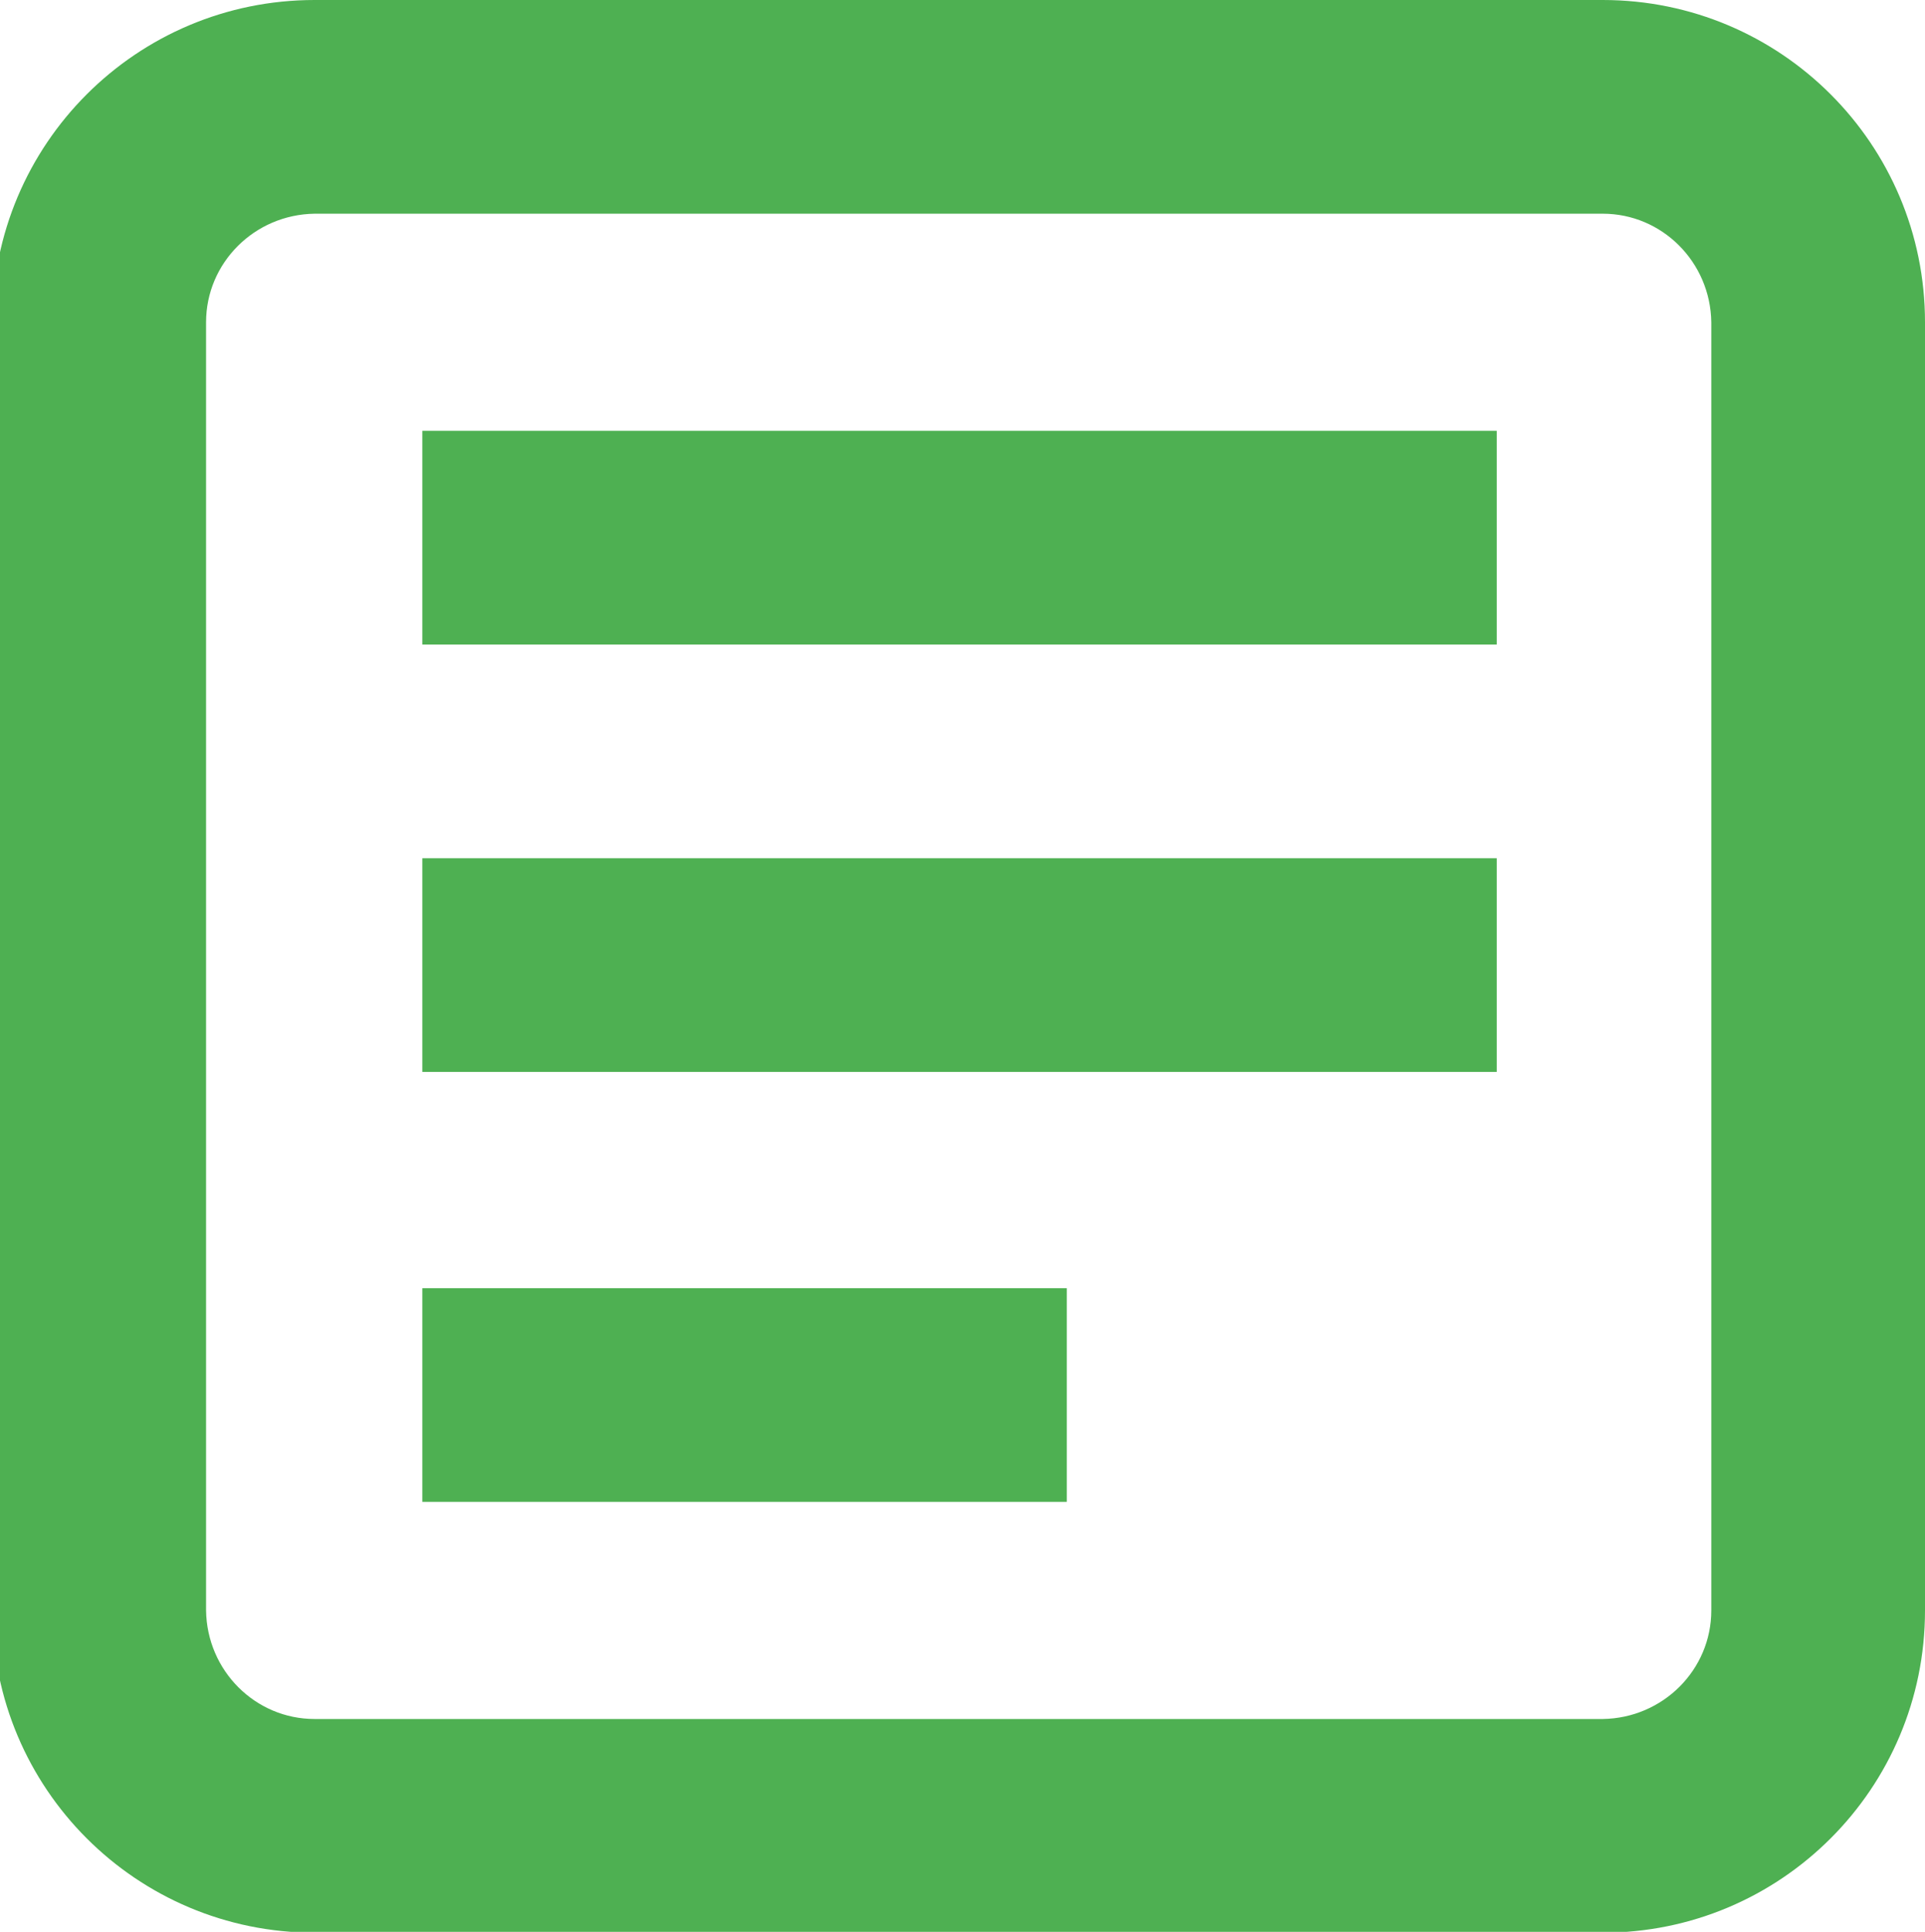
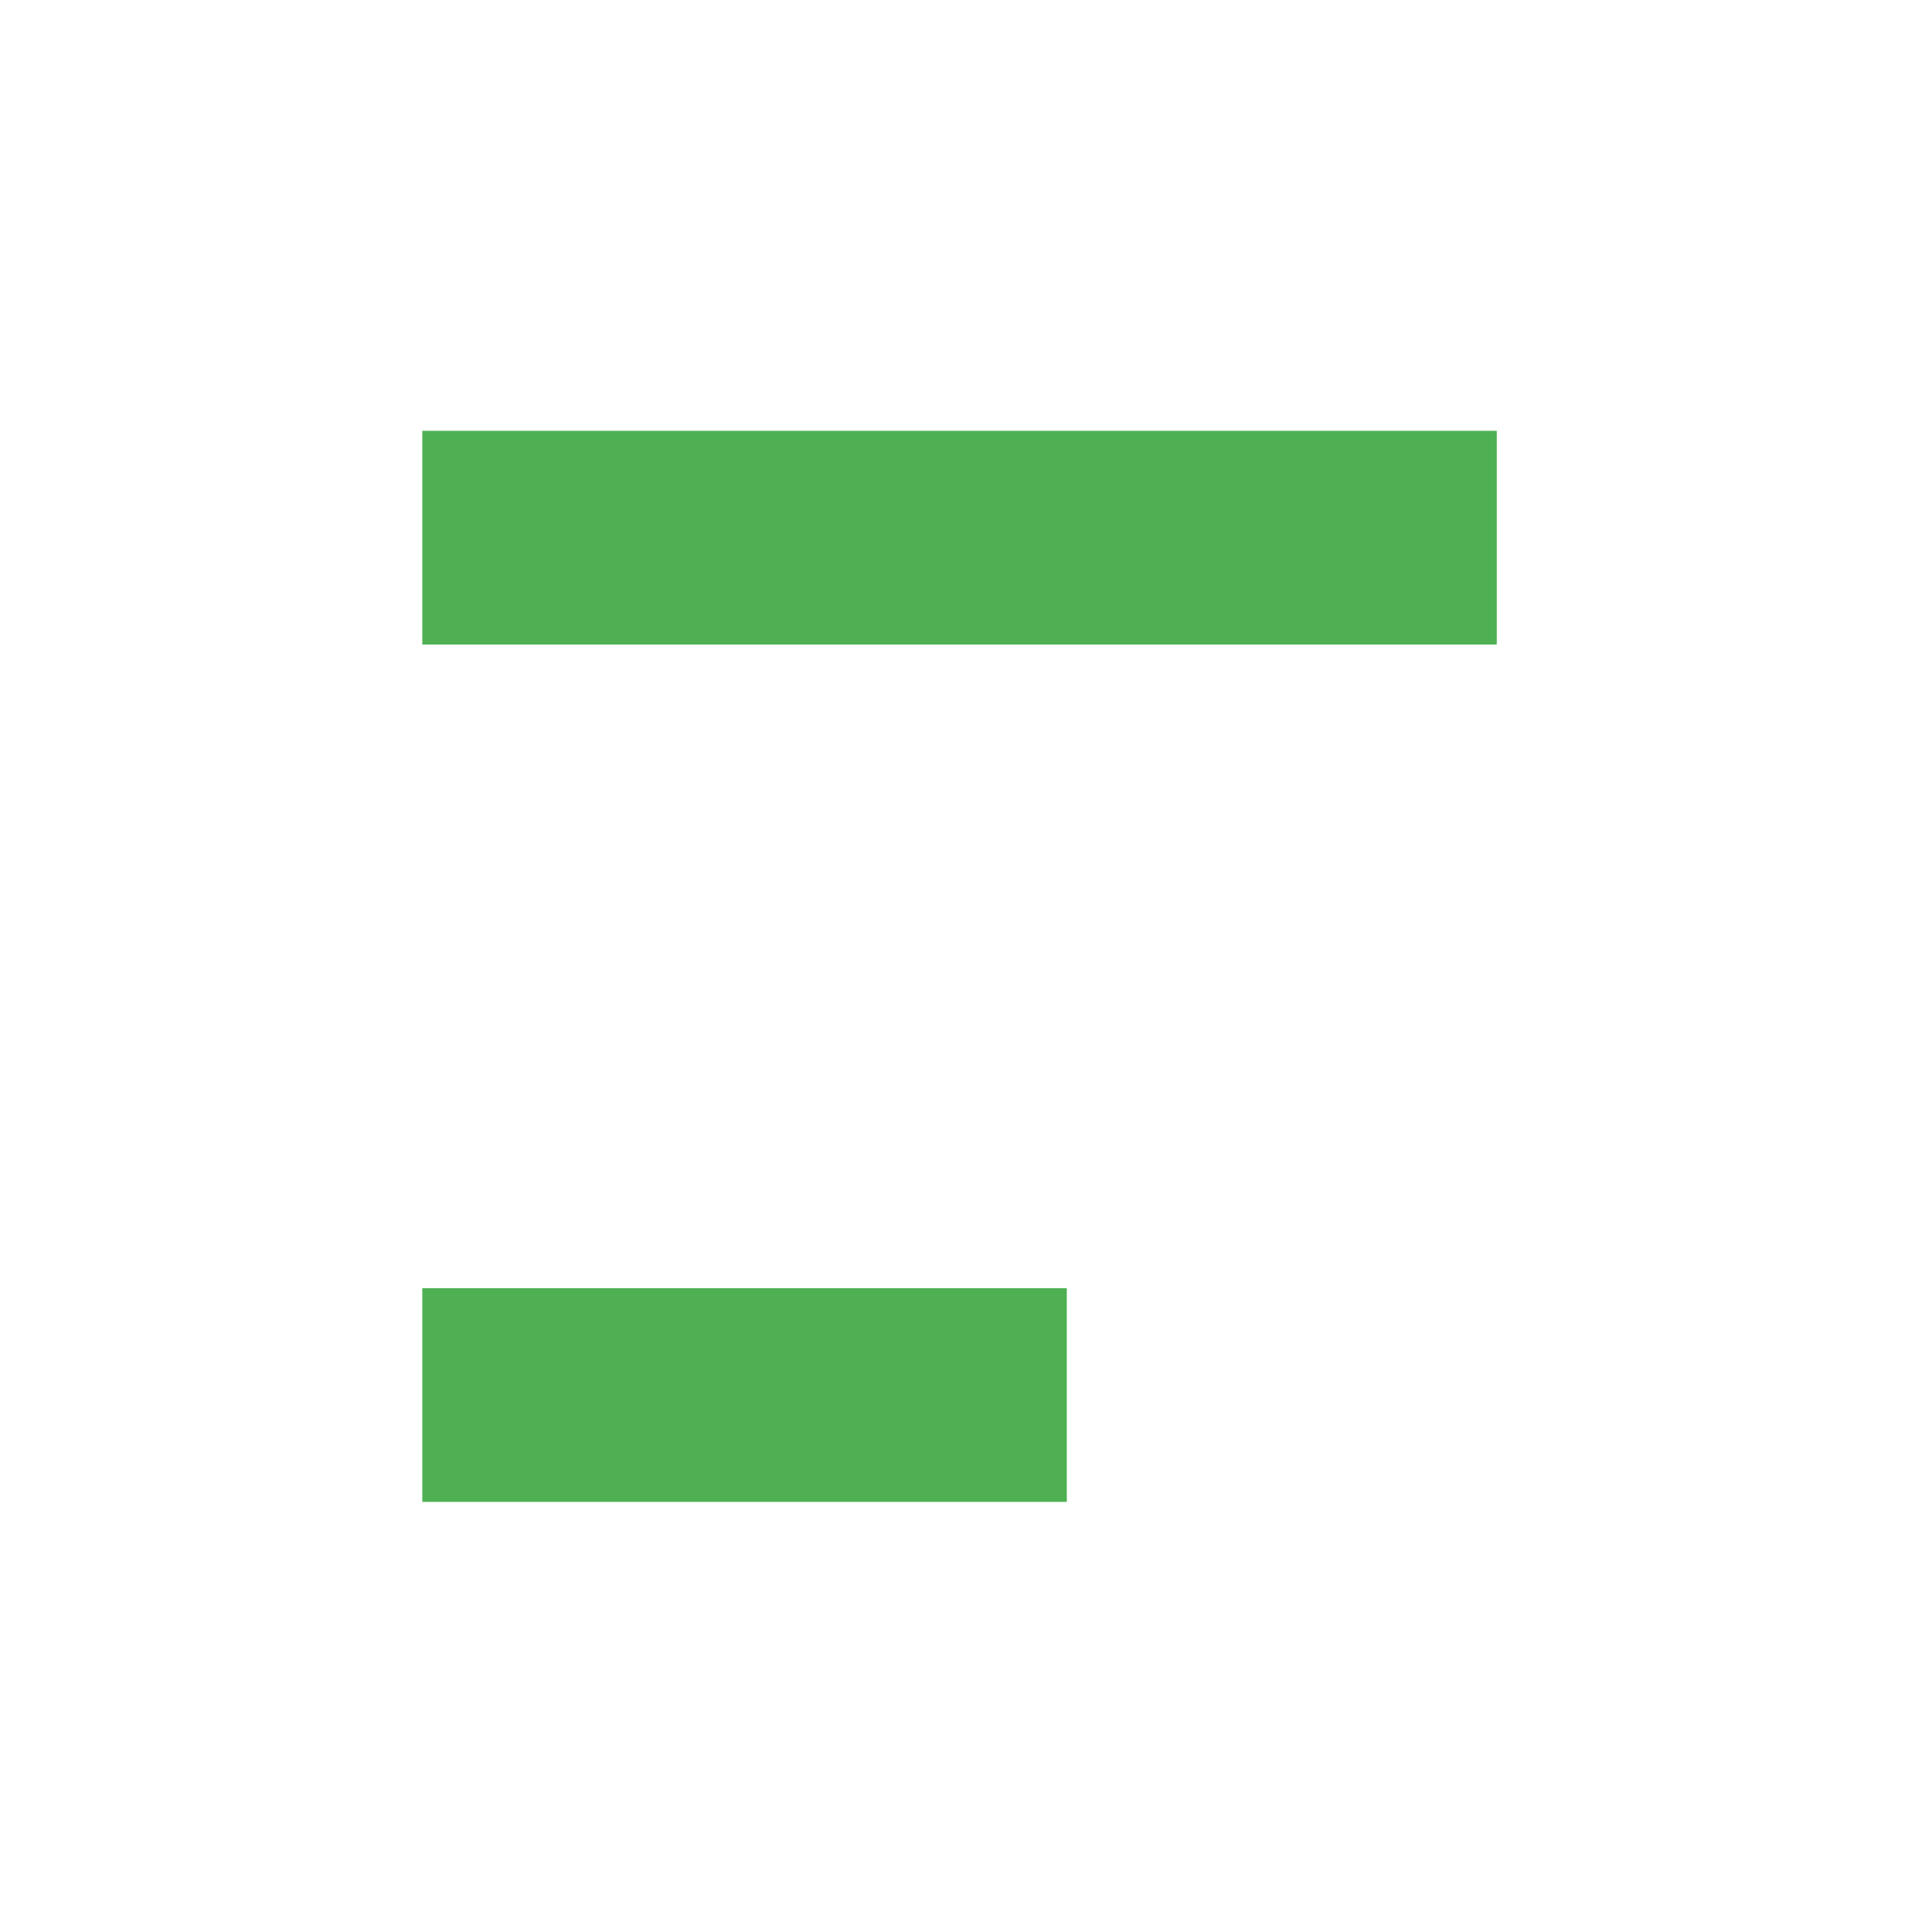
<svg xmlns="http://www.w3.org/2000/svg" id="Calque_1" x="0px" y="0px" viewBox="0 0 227 227.8" style="enable-background:new 0 0 227 227.8;" xml:space="preserve">
  <style type="text/css">	.st0{fill:#4EB052;}</style>
  <g transform="translate(-12.5 -12.5)">
-     <path id="Tracé_35427" class="st0" d="M49.6,240.4h151.9c21,0,38-17,38-38V50.5c0-21-17-38-38-38H49.6c-21,0-38,17-38,38v151.9  C11.6,223.4,28.6,240.4,49.6,240.4z M36.8,50.5c0-7,5.7-12.7,12.8-12.8h151.9c7,0,12.7,5.7,12.8,12.8v151.9c0,7-5.7,12.7-12.8,12.8  H49.6c-7,0-12.7-5.7-12.8-12.8V50.5z" />
-     <rect id="Rectangle_426" x="62.3" y="113.7" class="st0" width="126.7" height="25.2" />
    <rect id="Rectangle_427" x="62.3" y="63.3" class="st0" width="126.7" height="25.2" />
    <rect id="Rectangle_428" x="62.3" y="164.4" class="st0" width="76" height="25.2" />
  </g>
</svg>